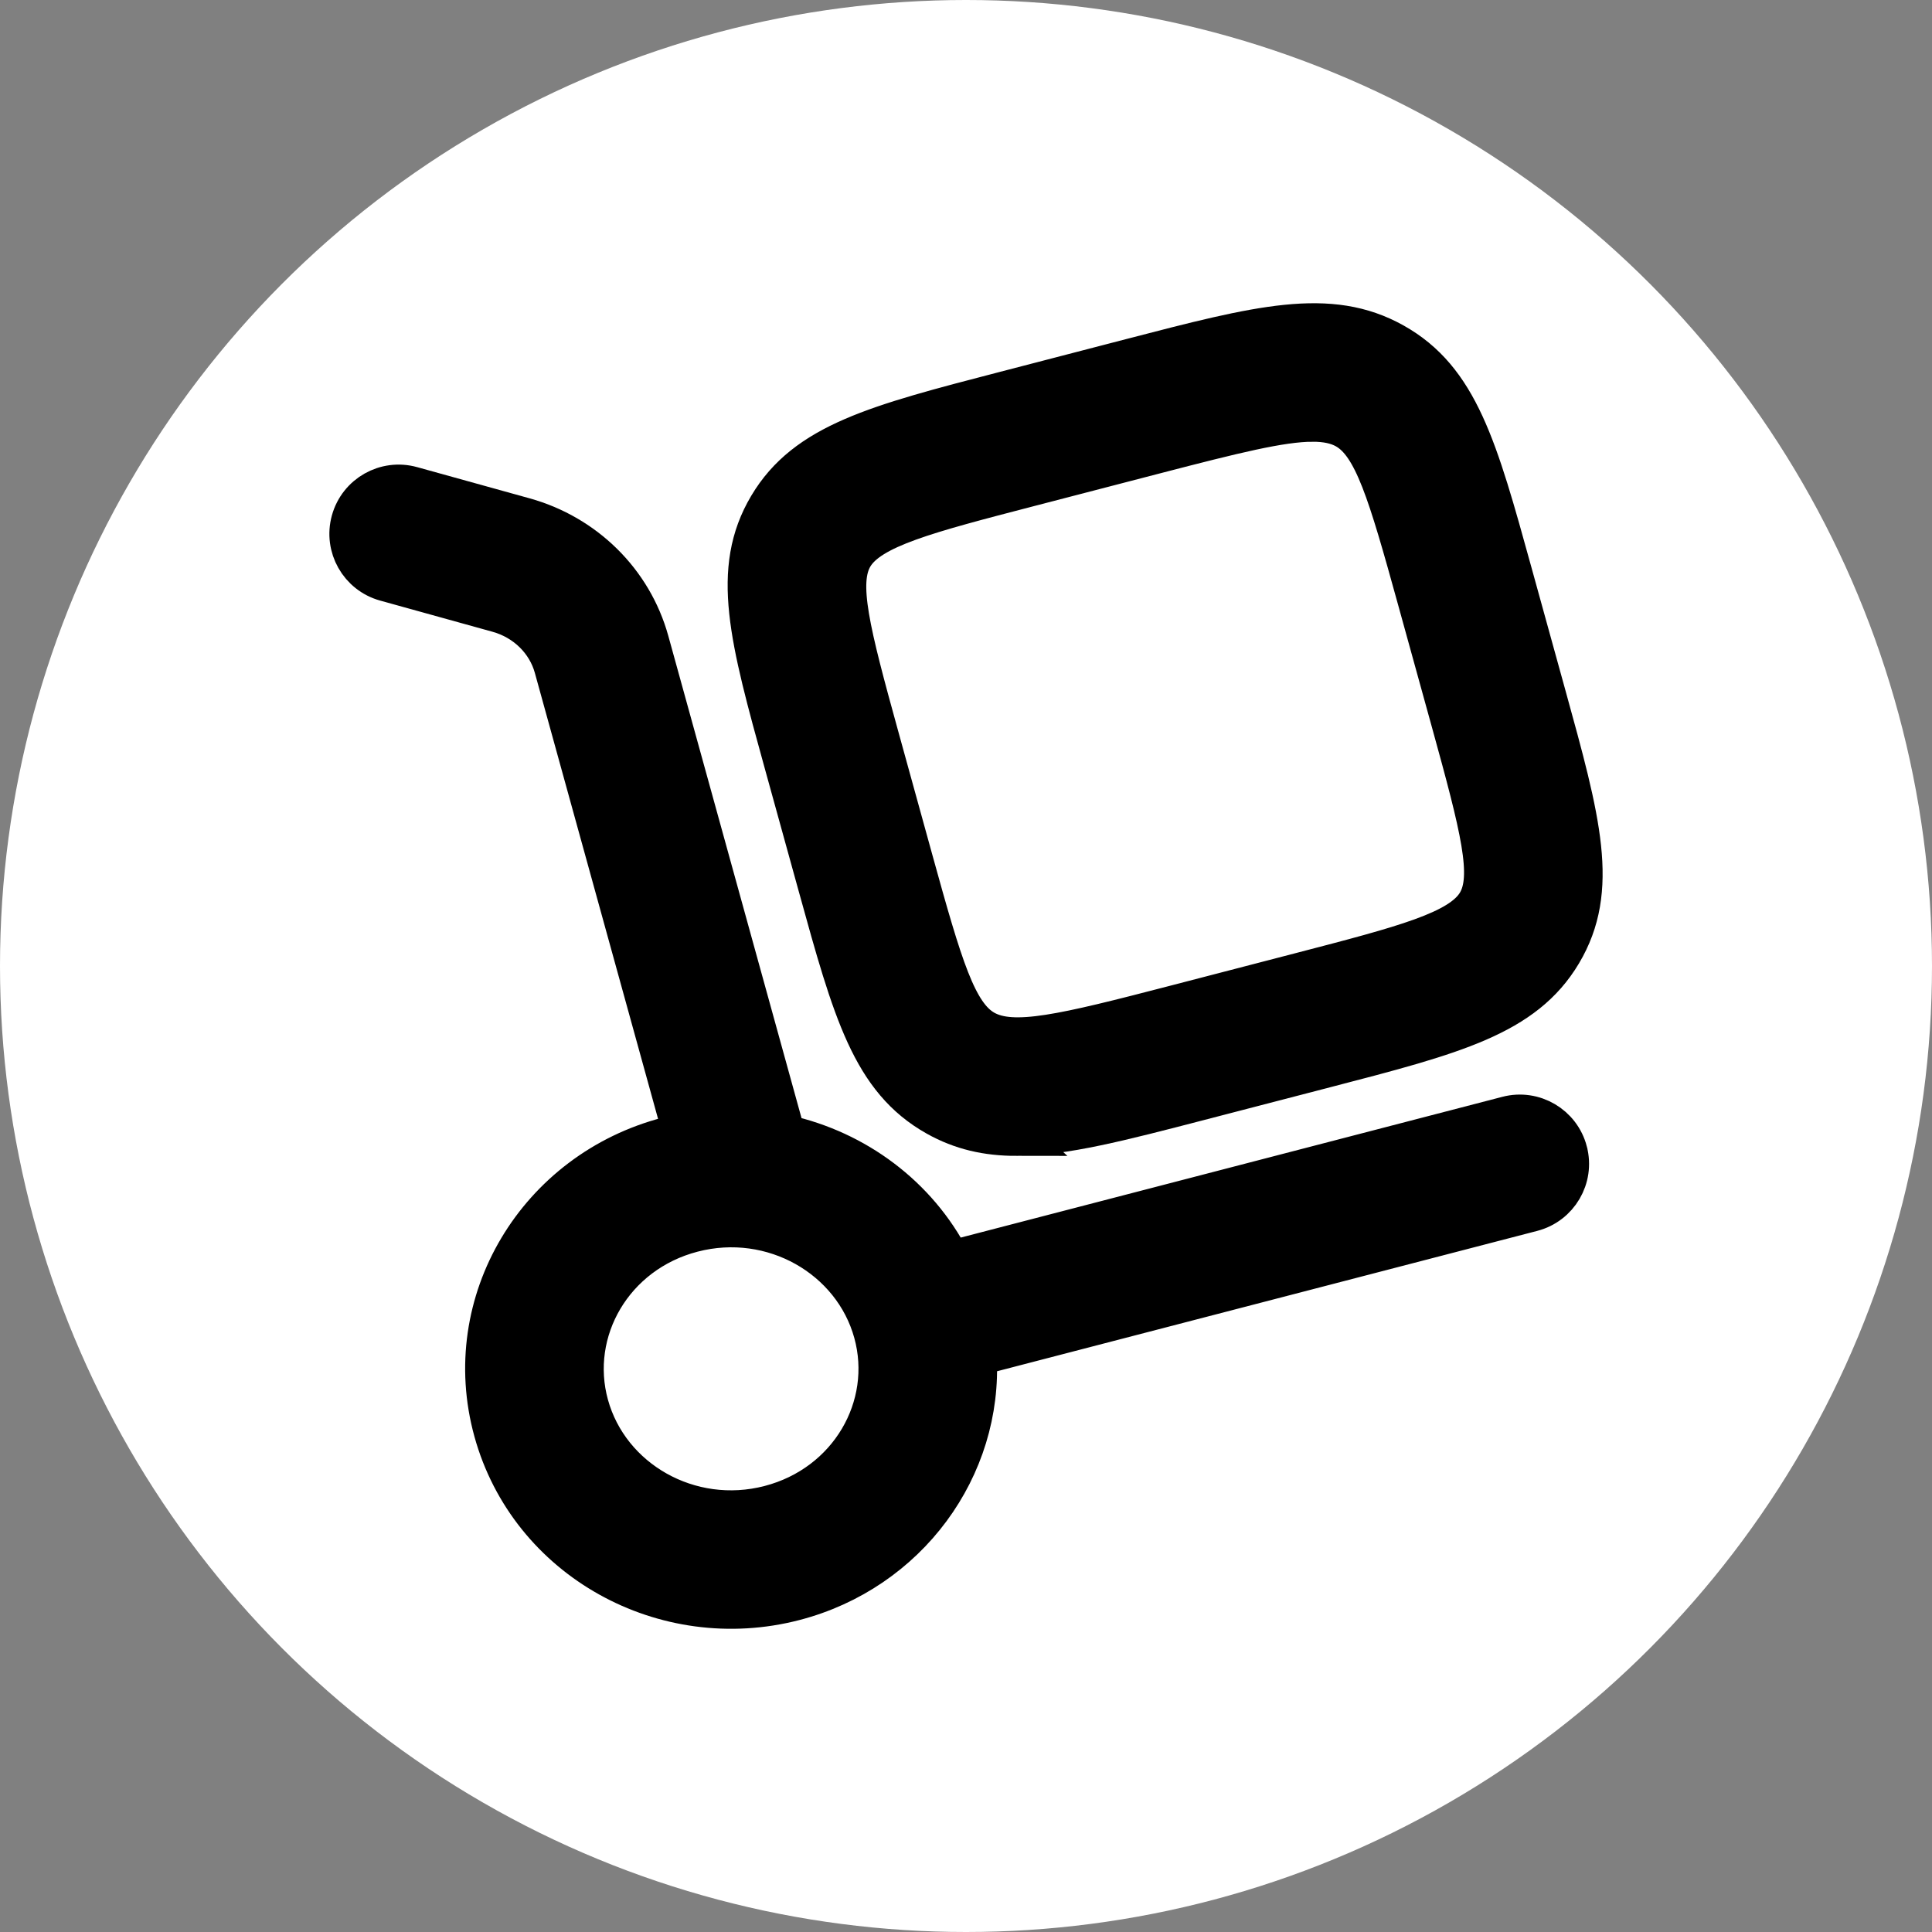
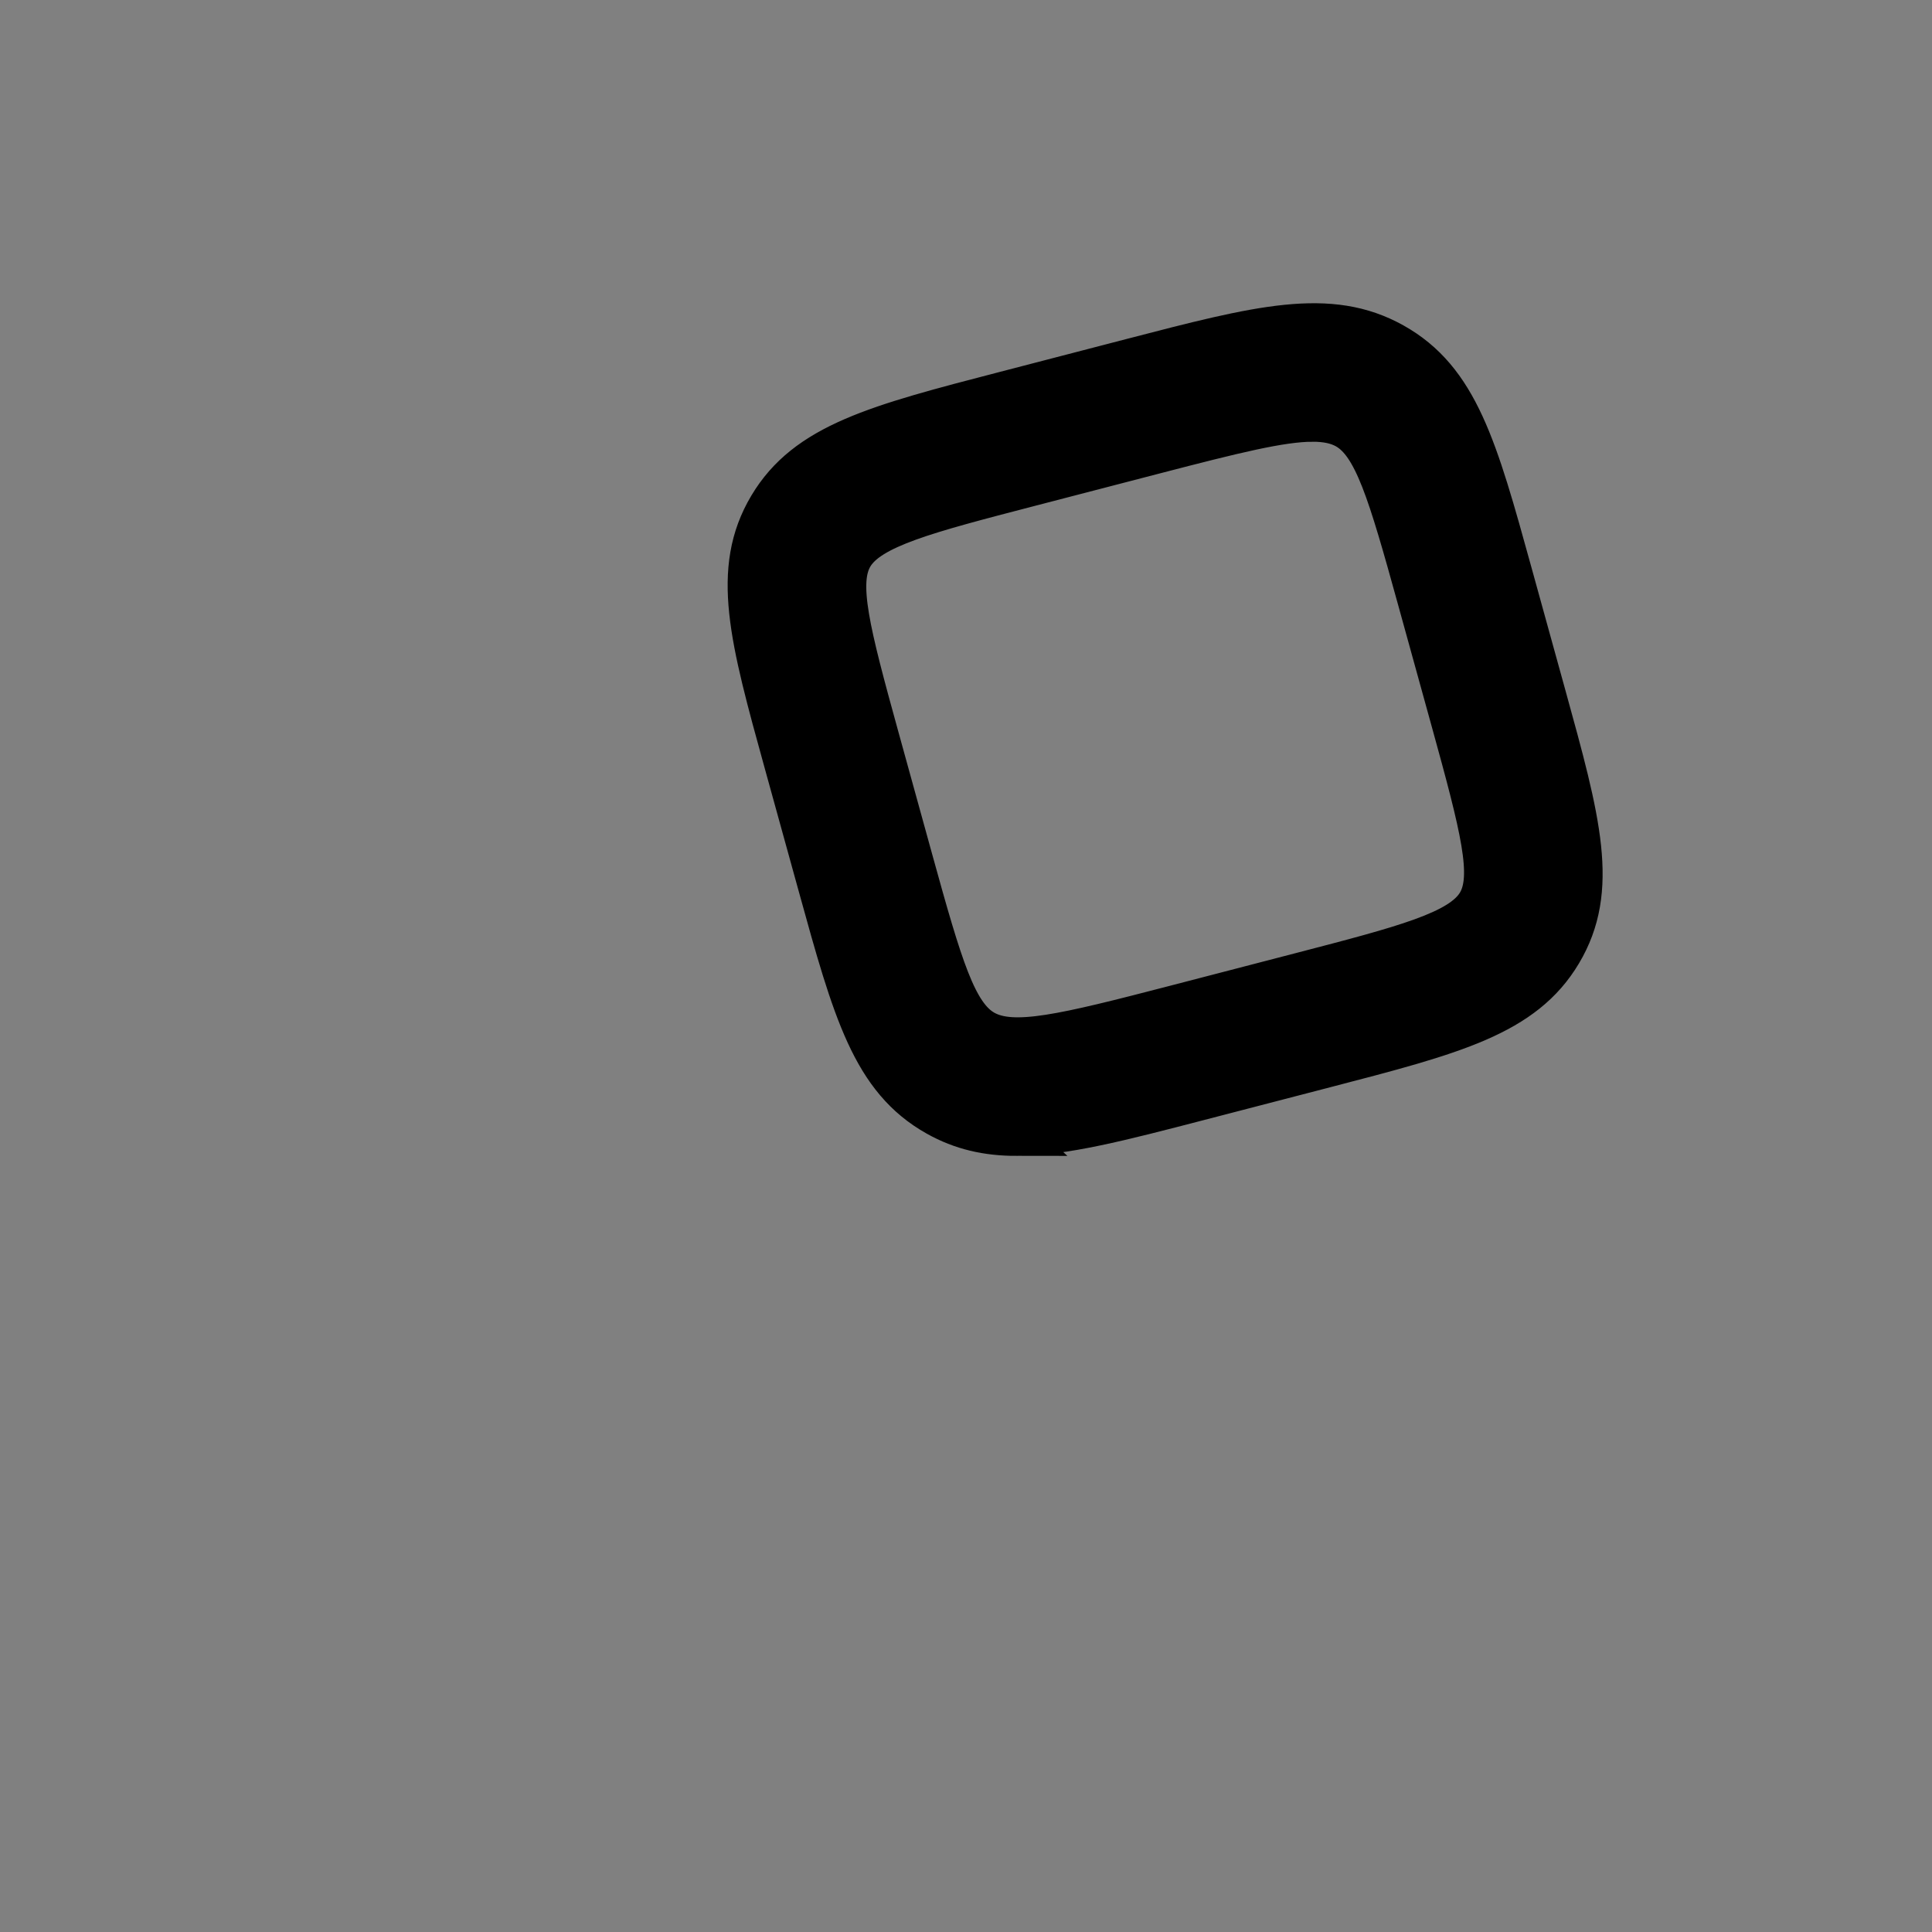
<svg xmlns="http://www.w3.org/2000/svg" id="_Слой_2" data-name="Слой 2" viewBox="0 0 585.64 585.64">
  <rect x="0" y="0" width="585.64" height="585.64" fill="#808080" stroke="none" />
  <defs>
    <style> .cls-1 { isolation: isolate; } .cls-1, .cls-2 { stroke: #000; stroke-miterlimit: 10; stroke-width: 12px; } .cls-3 { fill: #fff; } </style>
  </defs>
  <g id="_Слой_1-2" data-name="Слой 1">
-     <circle class="cls-3" cx="292.82" cy="292.82" r="292.82" />
-     <path class="cls-2" d="M475.2,349.02c-2.08-8.02-10.27-12.82-18.28-10.74l-168.69,43.84c-10.15-19.74-28.82-33.47-50.11-38.2l-41.32-149.56c-5.06-18.32-19.56-32.45-37.9-37.53l-34.06-9.45c-7.98-2.21-16.24,2.46-18.45,10.44-2.21,7.98,2.46,16.24,10.44,18.45l34.06,9.45c8.5,2.36,14.84,8.79,17.01,16.62l39.01,141.2c-1.5.29-3,.64-4.49,1.03-39.52,10.27-63.67,50.03-52.82,89.31,10.8,39.08,51.85,61.62,91.22,51.39,34.45-8.95,57.23-40.31,55.31-74.22l168.33-43.74c8.02-2.08,12.83-10.27,10.74-18.28ZM233.27,456.25c-24.22,6.3-48.53-7.77-54.77-30.36-6.19-22.4,7.4-46.04,31.47-52.29,24.22-6.3,48.53,7.76,54.77,30.35,6.19,22.41-7.4,46.04-31.47,52.3Z" />
    <path class="cls-1" d="M308.13,344.38c-8.96,0-16.76-1.76-24.28-5.98-19.71-11.04-25.47-31.88-35.92-69.71l-10.29-37.23h0c-10.48-37.92-16.25-58.81-4.75-78.13,11.38-19.12,32.78-24.68,71.62-34.77l38.38-9.97c38.76-10.07,60.11-15.62,79.63-4.7,19.71,11.04,25.47,31.88,35.92,69.71l10.29,37.23c10.48,37.92,16.25,58.81,4.74,78.13-11.38,19.12-32.77,24.68-71.62,34.77l-38.38,9.97c-23.82,6.19-41.06,10.67-55.35,10.67ZM397.88,127.9c-9.55,0-24.03,3.62-47.44,9.7l-38.38,9.97c-31.15,8.1-48.32,12.56-53.39,21.09-4.76,7.99-1.02,22.58,7.88,54.81h0s10.28,37.23,10.28,37.23c8.93,32.32,13.23,46.81,21.67,51.53,8.63,4.83,23.84,1.18,57.44-7.55l38.38-9.97c31.15-8.1,48.32-12.56,53.39-21.09,4.76-7.99,1.02-22.58-7.88-54.8l-10.29-37.23c-8.93-32.32-13.23-46.81-21.67-51.54-2.62-1.46-5.84-2.15-9.99-2.15Z" />
  </g>
</svg>